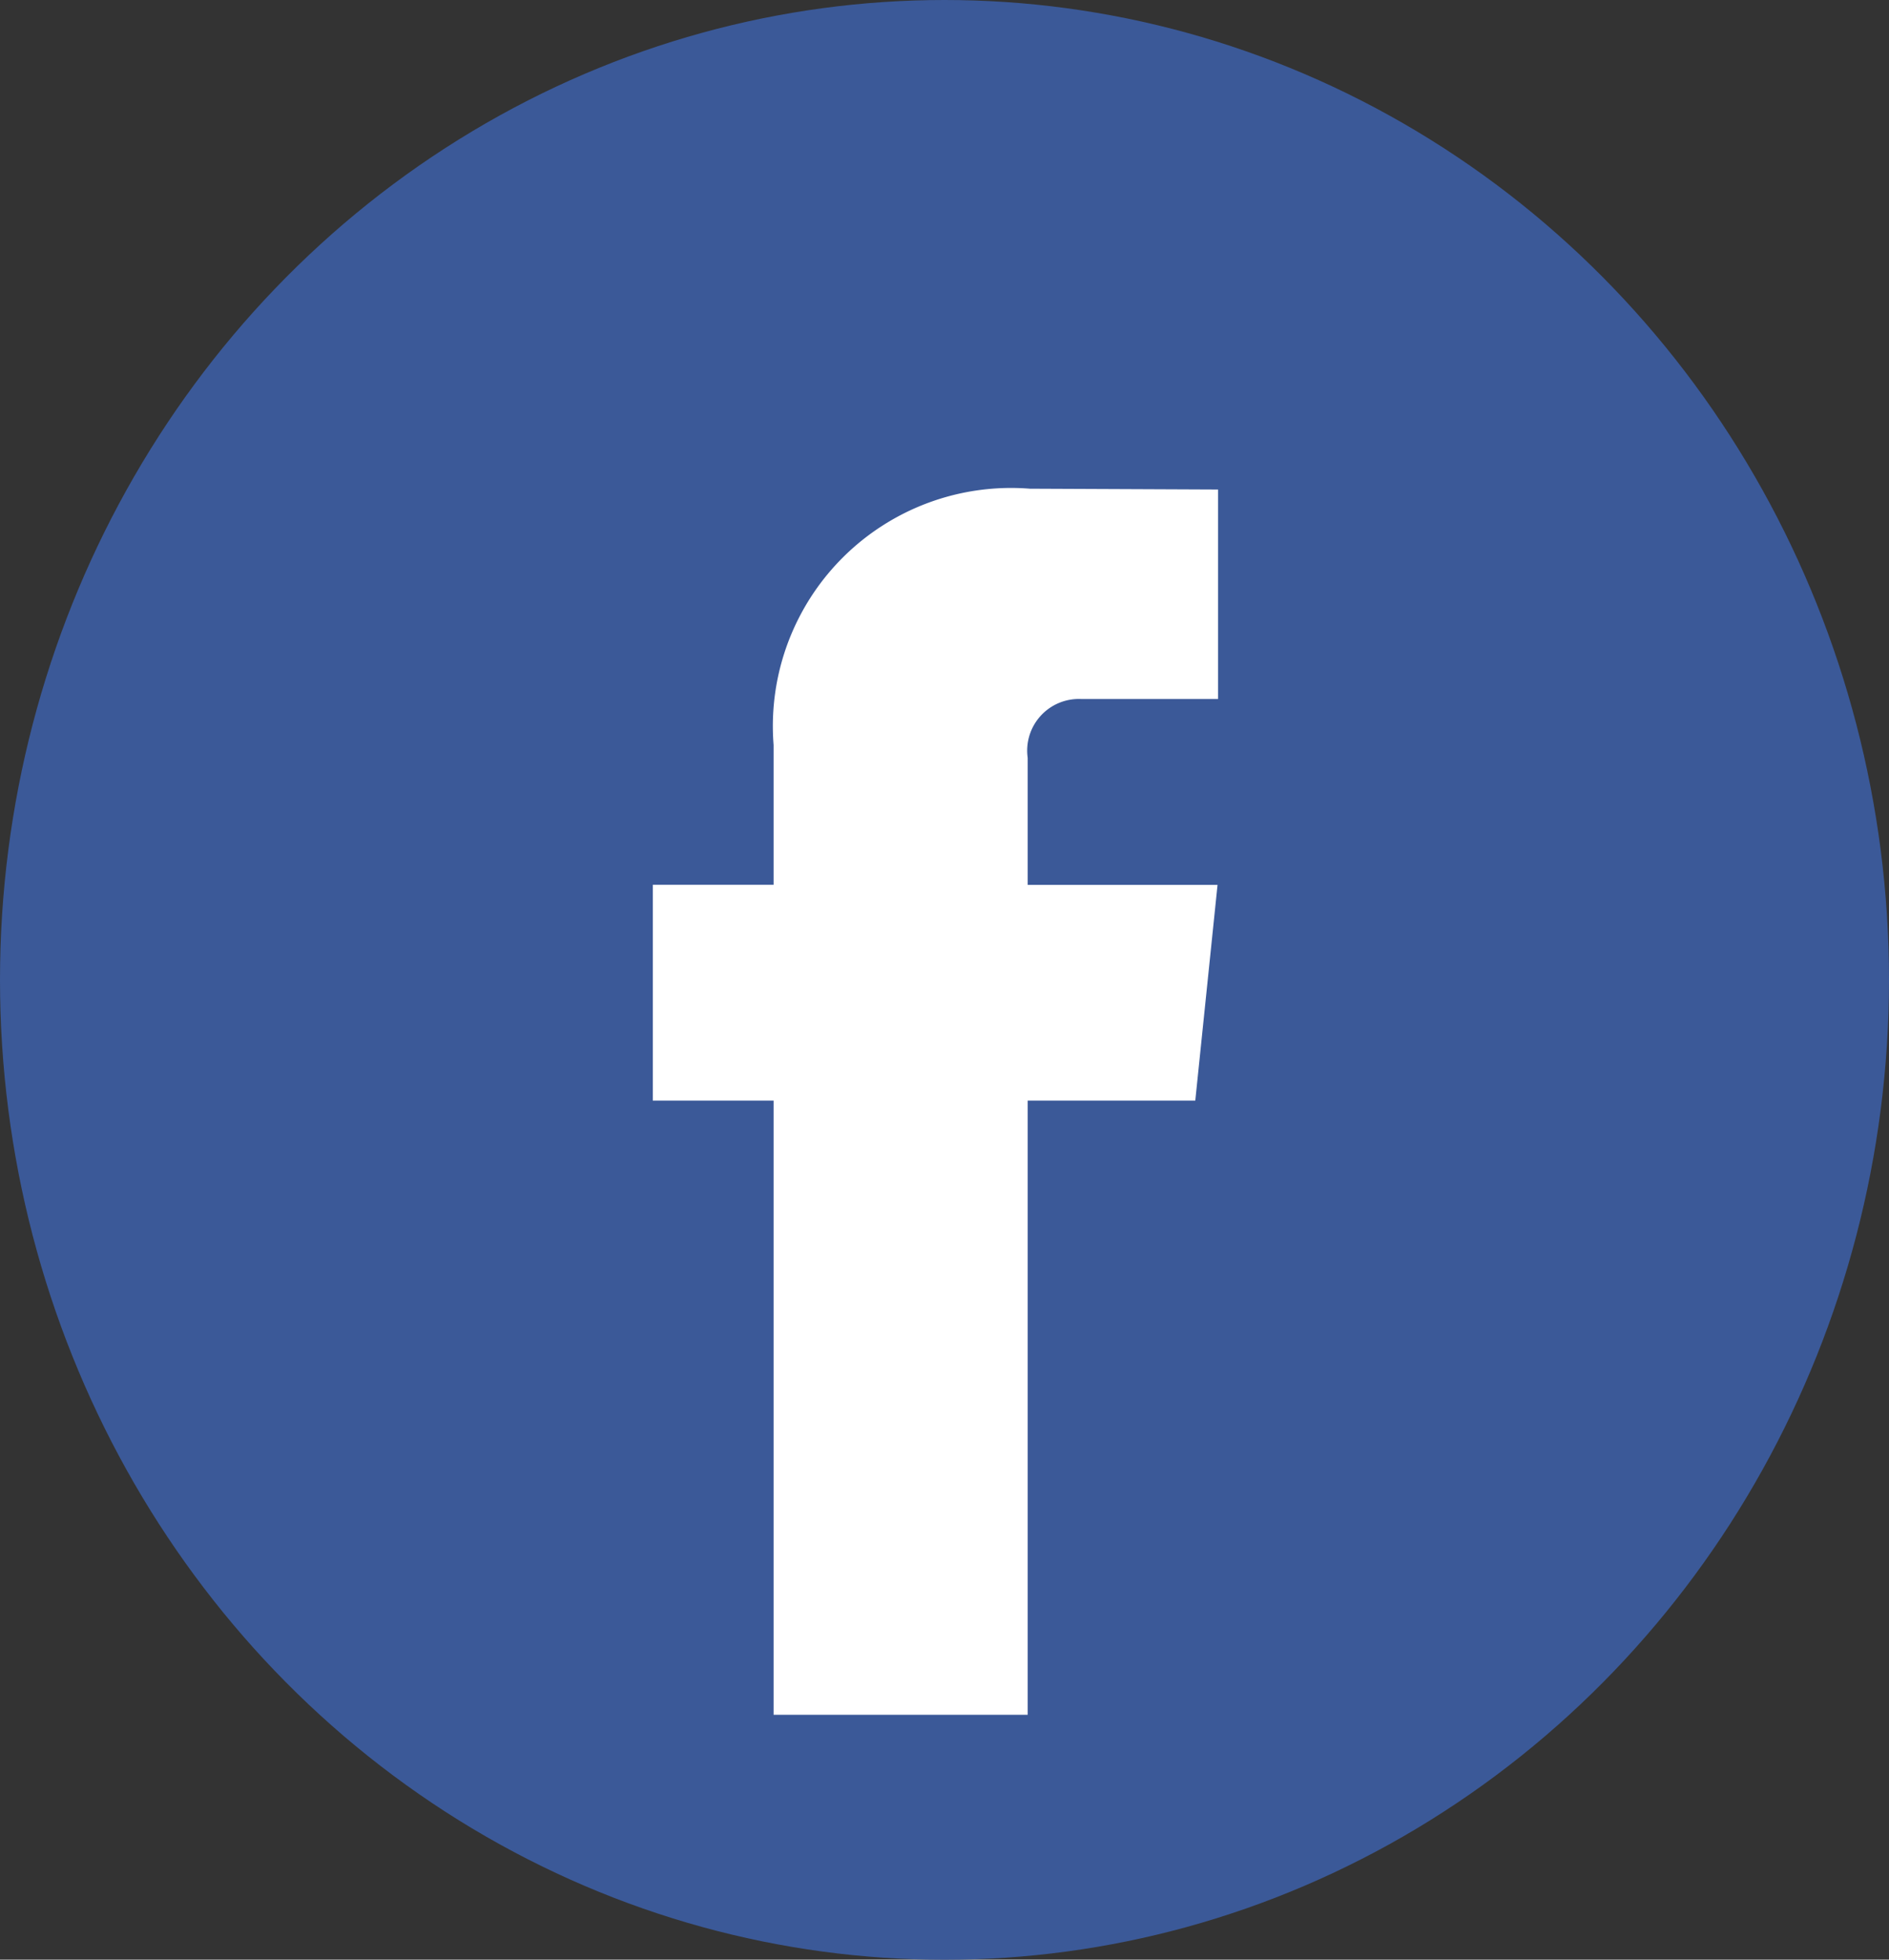
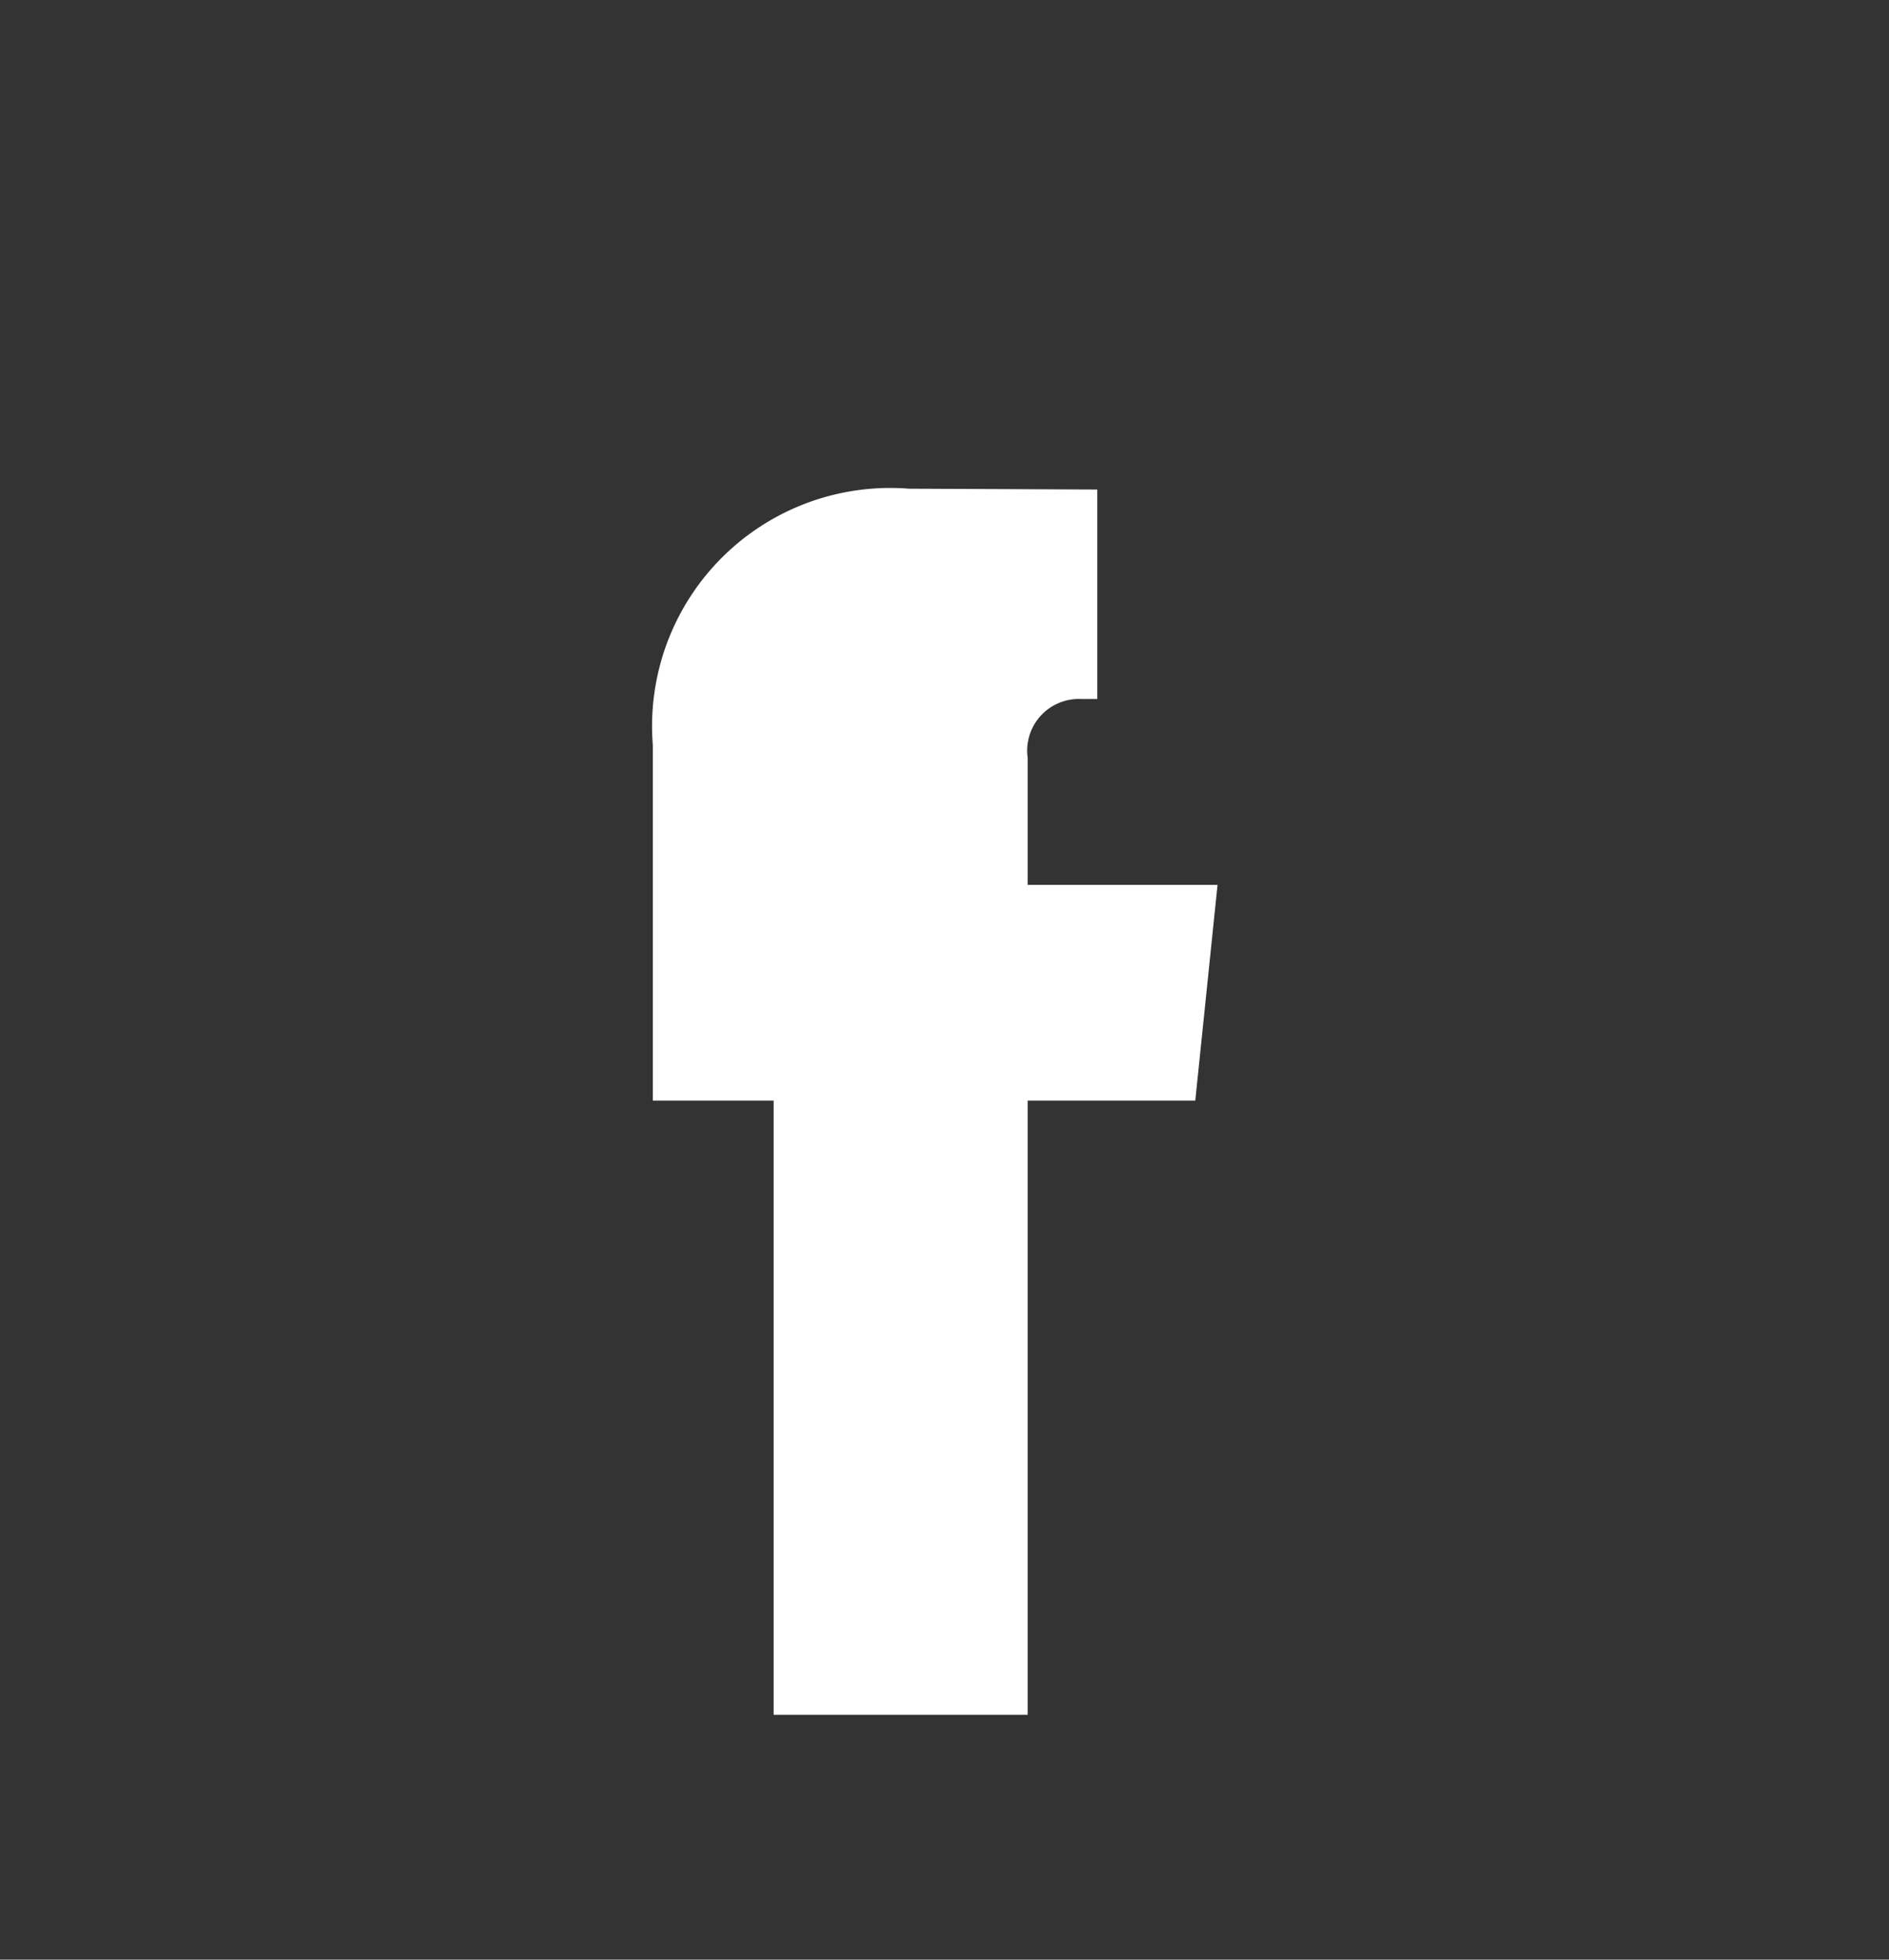
<svg xmlns="http://www.w3.org/2000/svg" width="20.548" height="21.317" viewBox="0 0 20.548 21.317">
  <rect x="0" y="0" width="20.548" height="21.317" fill="#333333" stroke="none" />
  <g transform="translate(0 0)">
-     <ellipse cx="10.274" cy="10.659" rx="10.274" ry="10.659" fill="#3b5998" />
-     <path d="M43.713,28.419H41.89V35.1H39.126V28.419H37.812V26.071h1.314v-1.52a2.591,2.591,0,0,1,2.788-2.788l2.047.009v2.279H42.476a.562.562,0,0,0-.586.64v1.382h2.065Z" transform="translate(-30.711 -16.447)" fill="#fff" />
+     <path d="M43.713,28.419H41.89V35.1H39.126V28.419H37.812V26.071v-1.52a2.591,2.591,0,0,1,2.788-2.788l2.047.009v2.279H42.476a.562.562,0,0,0-.586.64v1.382h2.065Z" transform="translate(-30.711 -16.447)" fill="#fff" />
  </g>
</svg>